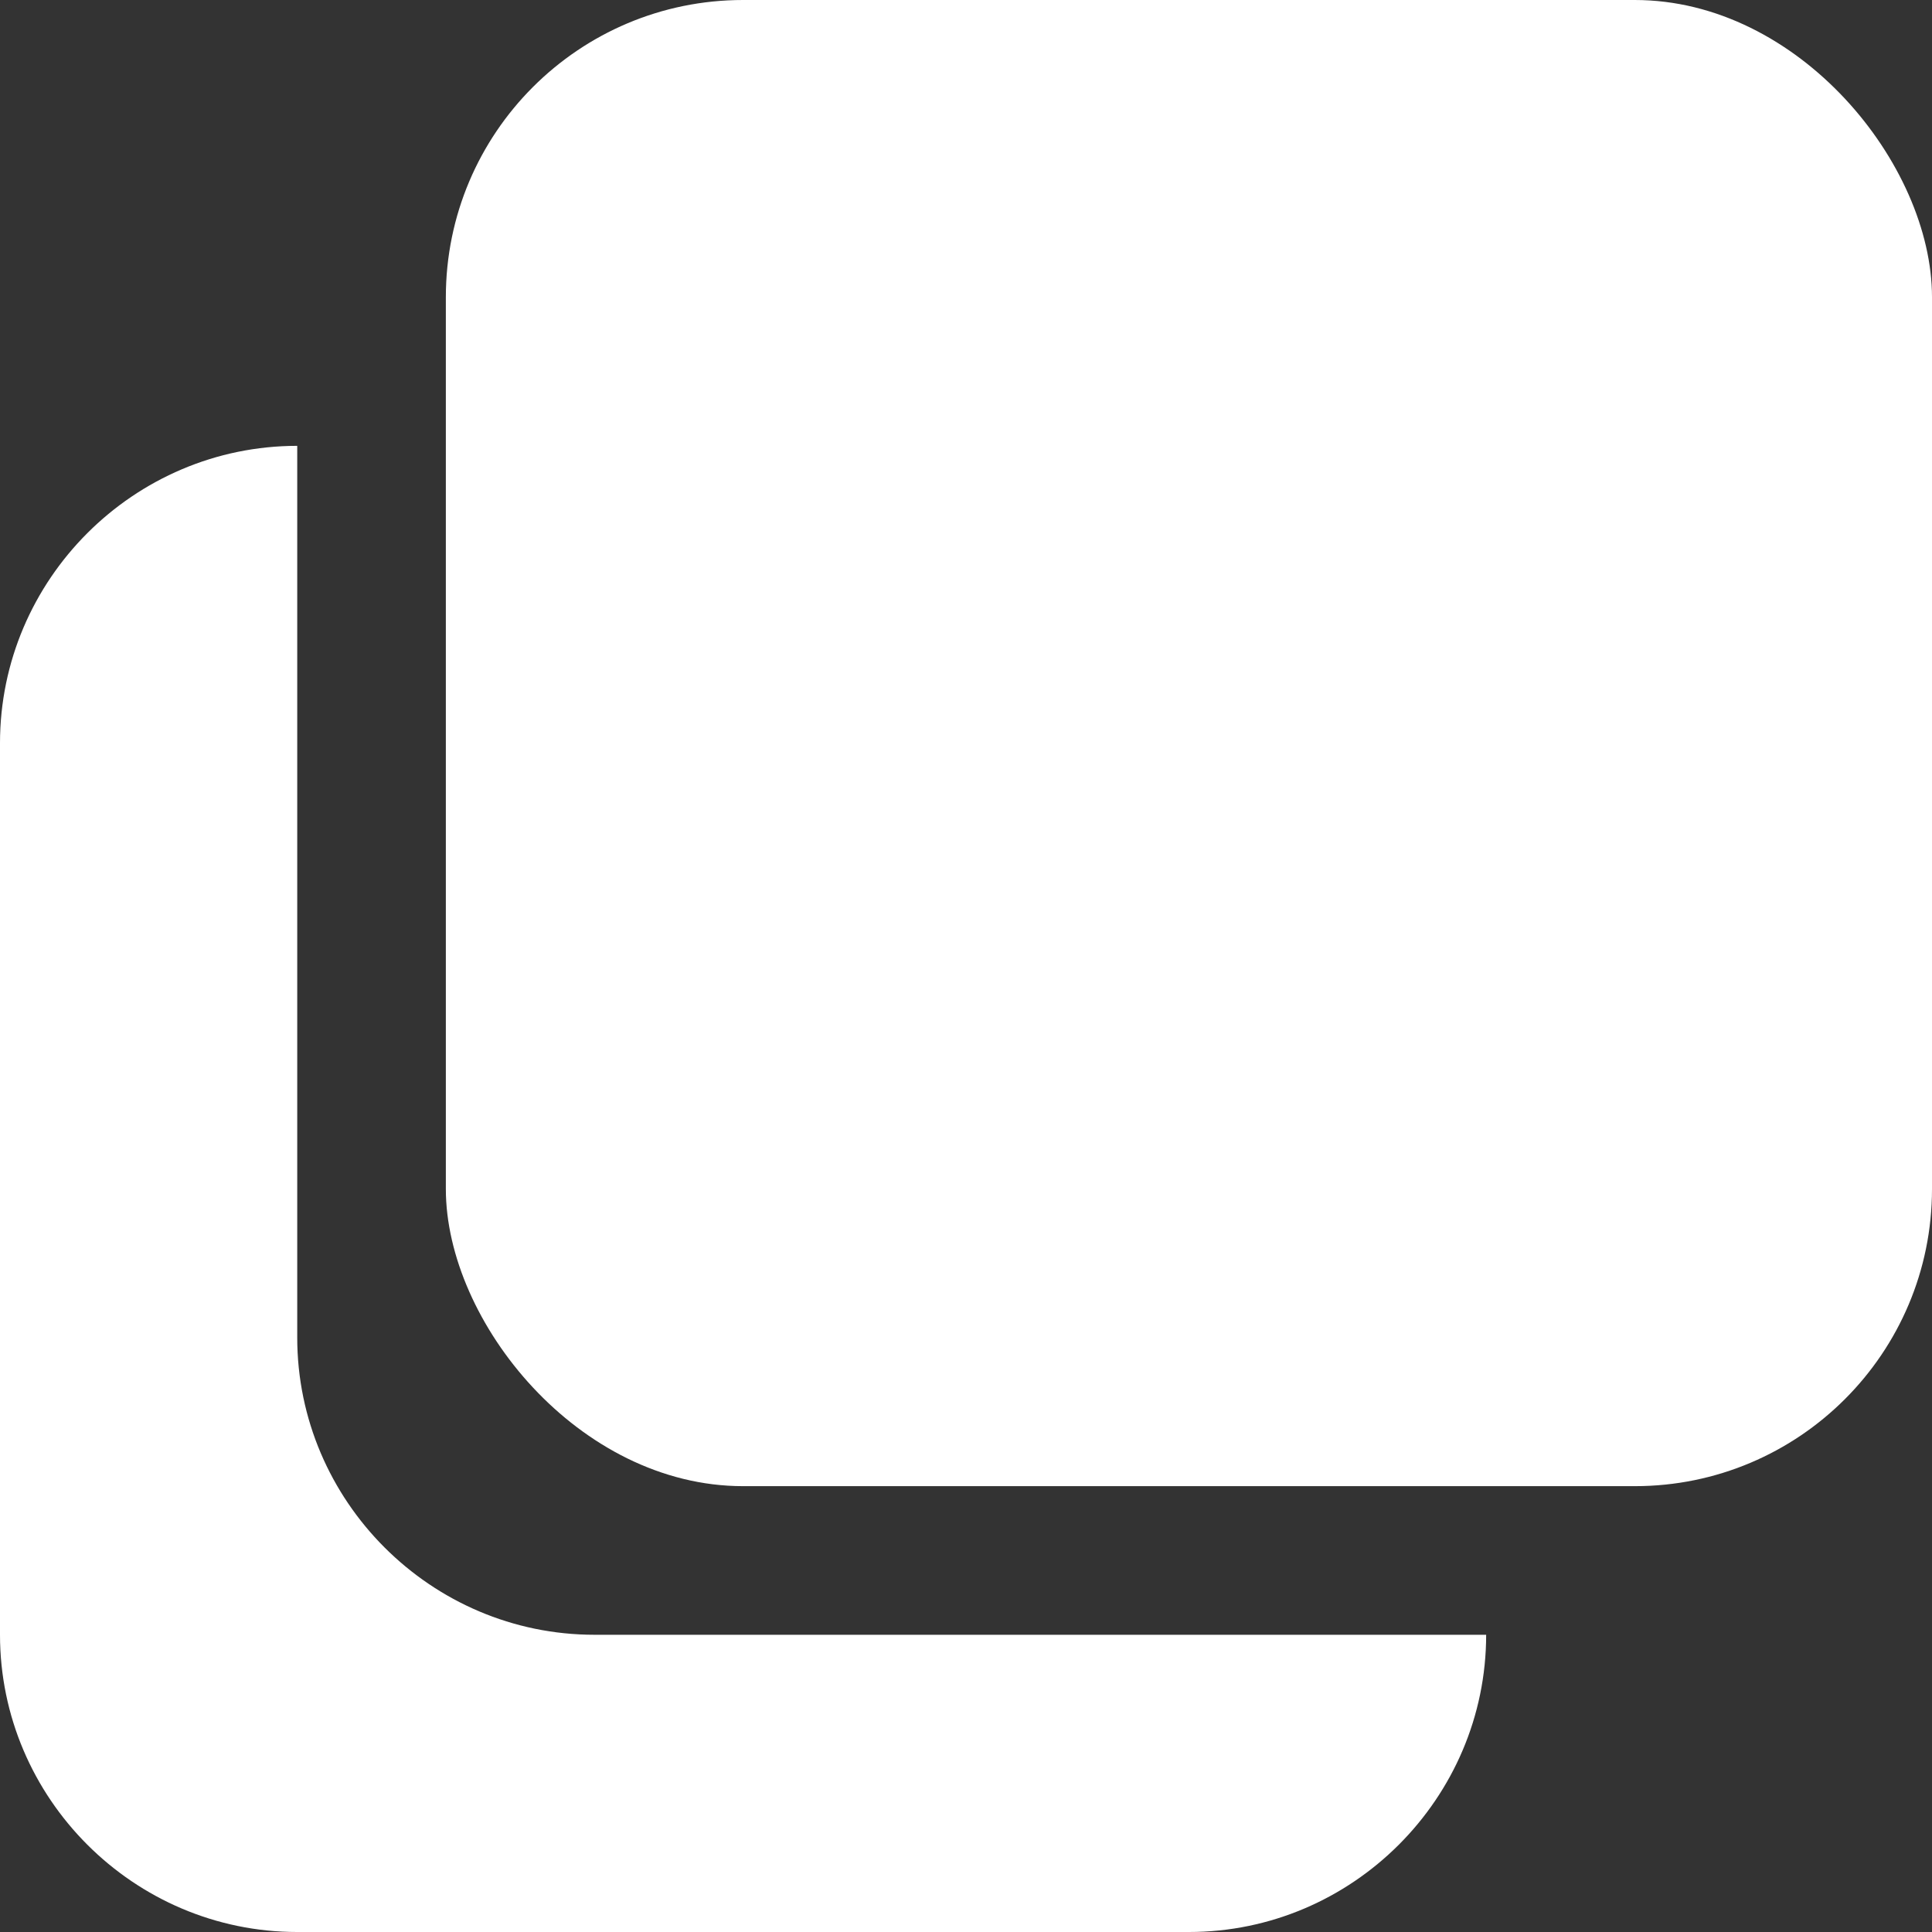
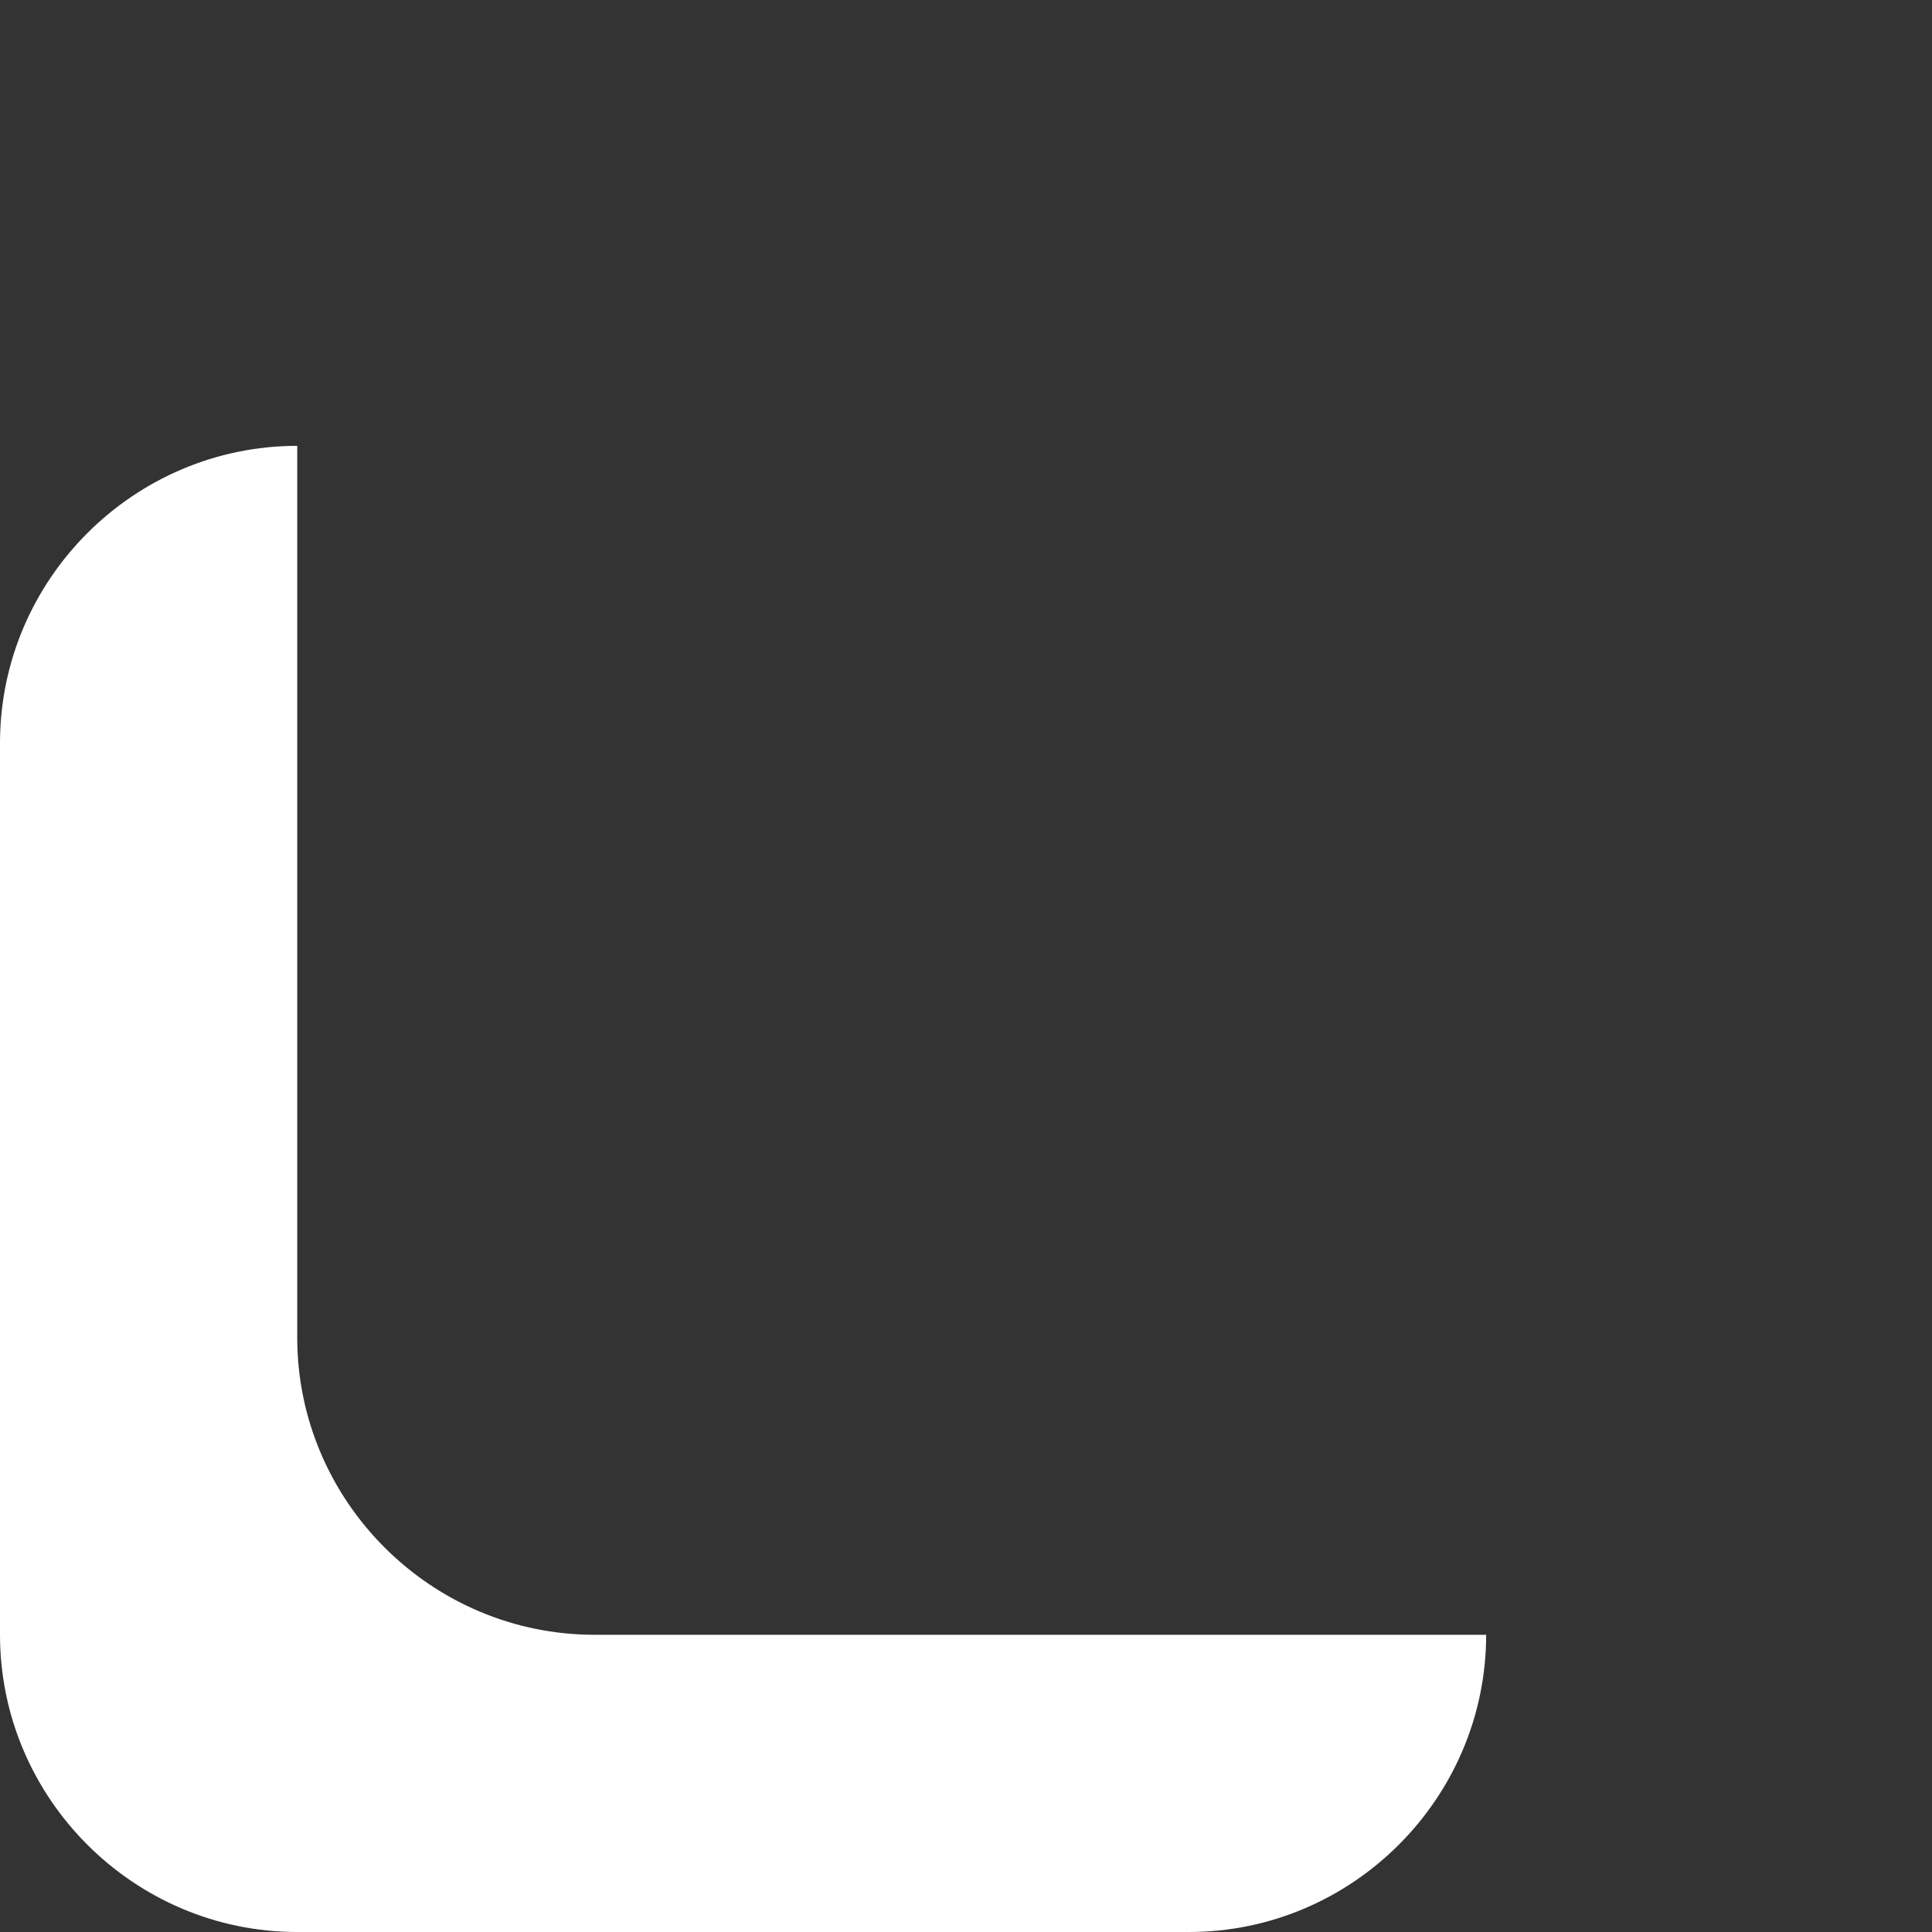
<svg xmlns="http://www.w3.org/2000/svg" id="_レイヤー_2" data-name="レイヤー 2" viewBox="0 0 13 13">
  <rect x="0" y="0" width="13" height="13" fill="#333333" stroke="none" />
  <defs>
    <style>
      .cls-1 {
        fill: #fff;
      }
    </style>
  </defs>
  <g id="_レイヤー_1-2" data-name="レイヤー 1">
    <path class="cls-1" d="M2,9V3c-1.1,0-2,.9-2,2v6c0,1.1.9,2,2,2h6c1.1,0,2-.9,2-2h-6c-1.1,0-2-.9-2-2Z" />
-     <rect class="cls-1" x="3" width="10" height="10" rx="2" ry="2" />
  </g>
</svg>